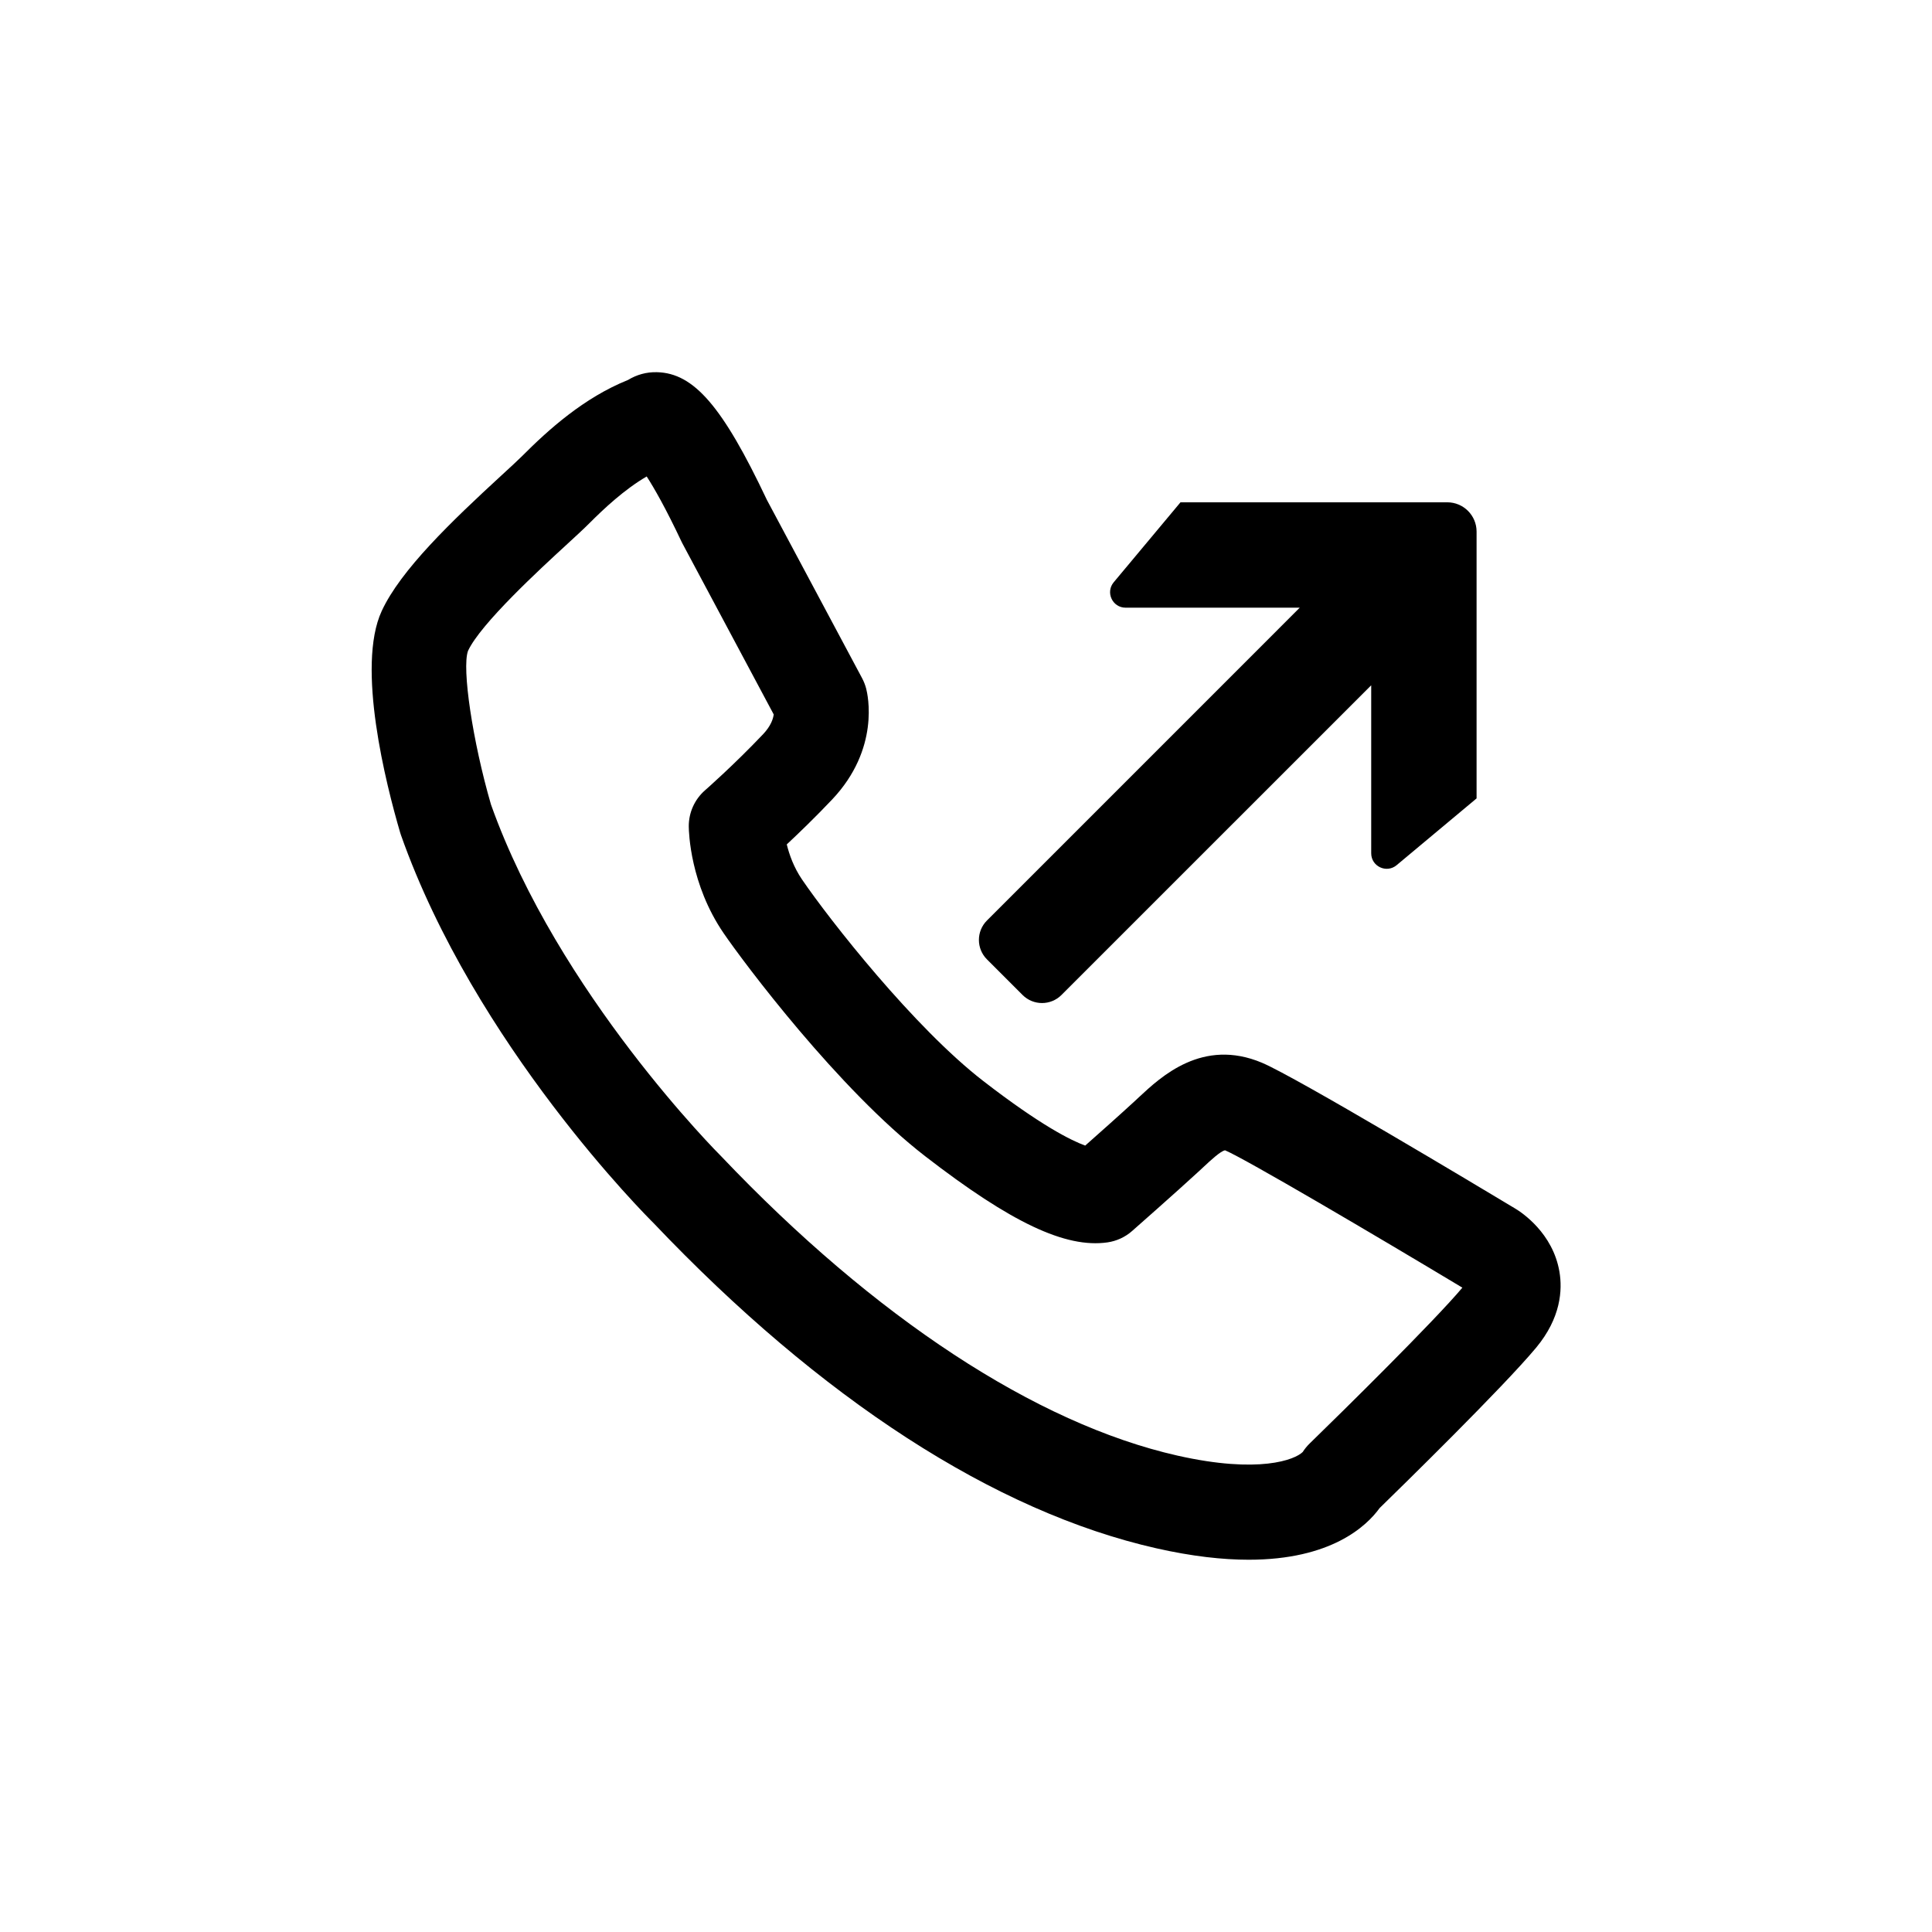
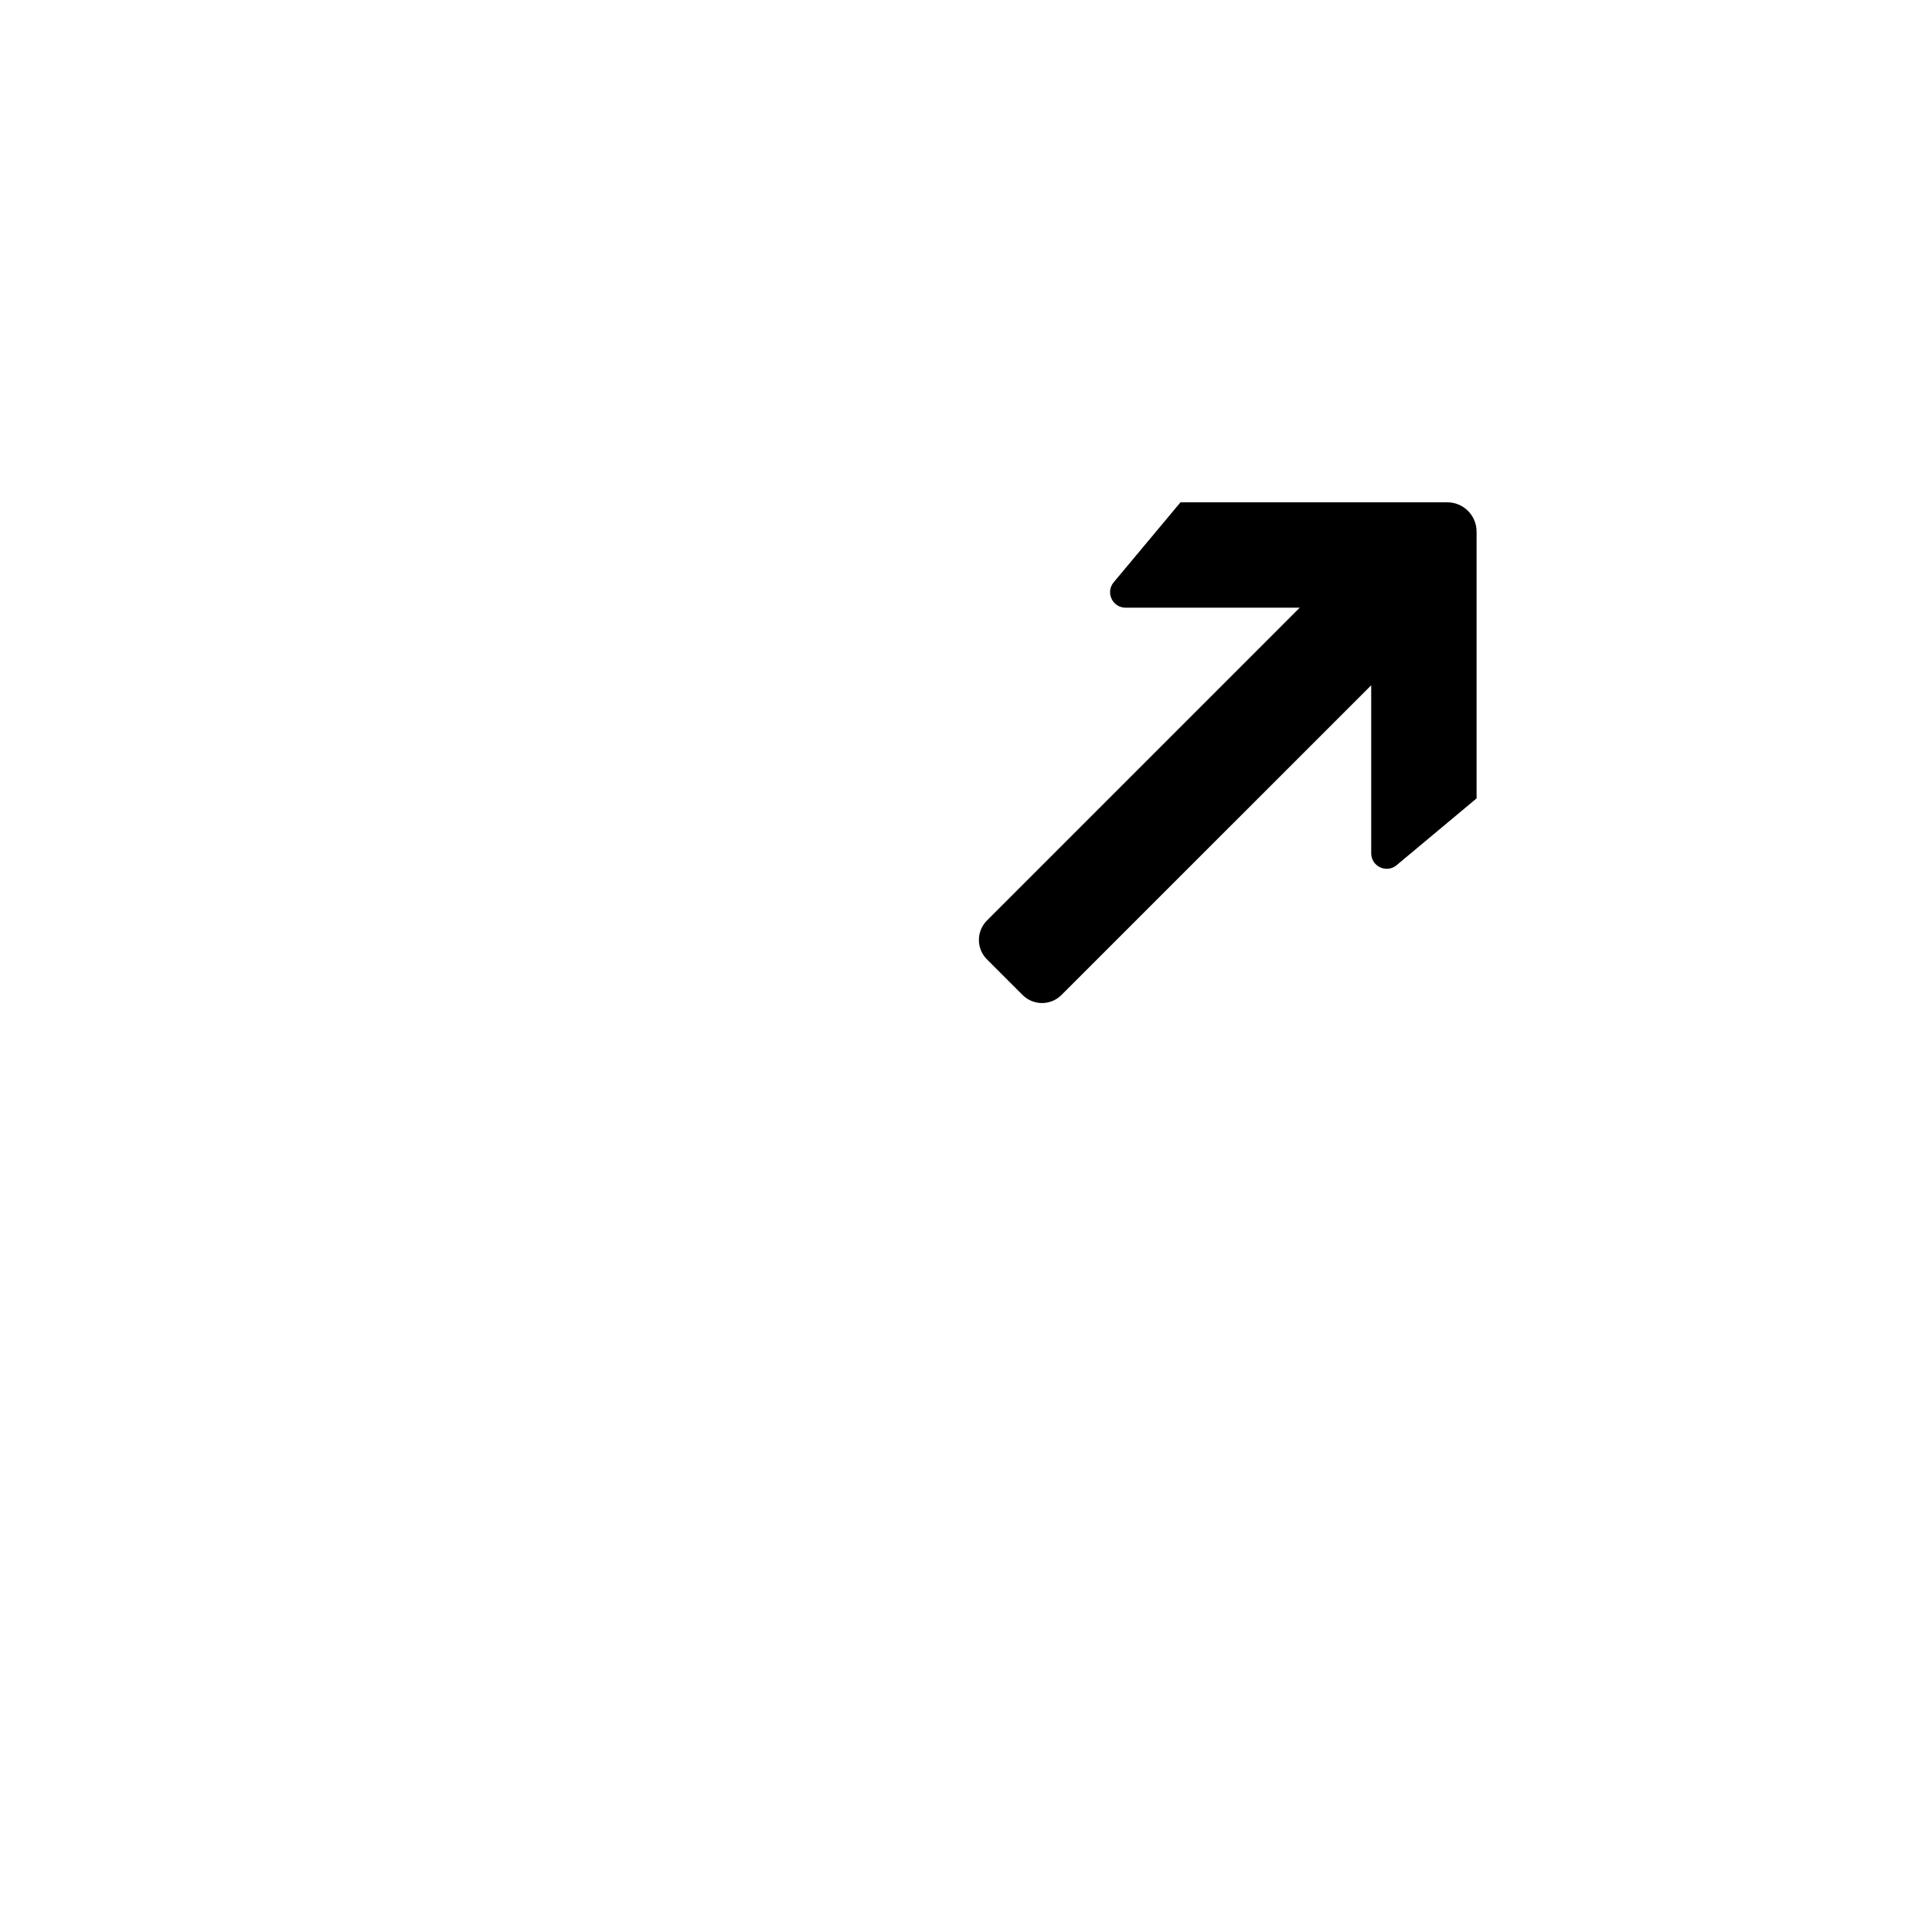
<svg xmlns="http://www.w3.org/2000/svg" fill="#000000" width="800px" height="800px" version="1.1" viewBox="144 144 512 512">
  <g>
-     <path d="m545.58 464.3c-9.613-5.777-58.02-34.809-67.156-38.664-15.734-6.613-26.727 3.664-32.641 9.18l-1.098 1.023c-3.606 3.324-9.234 8.34-13.094 11.754-3.723-1.355-11.789-5.34-26.984-17.09-18.355-14.176-40.703-42.641-48.074-53.445-2.176-3.195-3.375-6.606-4.031-9.281 3.188-2.977 7.535-7.168 12.012-11.891 12.75-13.473 9.445-27.816 9.027-29.406-0.246-0.945-0.609-1.863-1.066-2.731l-25.246-47.281c-11.707-24.738-19.34-33.598-29.121-33.832-2.816-0.082-5.41 0.68-7.672 2.055-11.703 4.695-21.145 13.219-28.133 20.234-1.176 1.168-3.047 2.887-5.32 4.973-13.359 12.281-26.824 25.18-31.832 36.039-6.793 14.699 1.152 45.926 4.883 58.672 0.066 0.223 0.137 0.441 0.211 0.66 19.656 55.633 65.246 101.18 66.906 102.81 44.406 46.742 90.5 76.562 133.3 86.238 9.516 2.152 17.602 3.027 24.461 3.027 21.84 0 31.227-8.887 34.703-13.695 5.621-5.477 32.742-32.012 41.457-42.484 6.594-7.914 7.012-15.316 6.195-20.129-1.738-10.281-10.02-15.738-11.684-16.734zm-54.5 62.234c-0.699 0.68-1.32 1.438-1.844 2.258-2.051 2.039-11.559 5.848-33.23 0.953-37.387-8.449-80.211-36.516-120.86-79.293-0.43-0.422-43.207-43.145-61.035-93.25-4.867-16.758-7.75-36.129-6.086-40.703 3.32-7.199 19.219-21.816 26.012-28.051 2.606-2.394 4.742-4.367 6.09-5.719 3.906-3.914 9.344-9.02 15.254-12.461 2.004 3.109 5.039 8.402 9.211 17.242 0.09 0.188 0.18 0.371 0.281 0.555l24.168 45.266c-0.141 1.137-0.727 3.031-2.805 5.234-7.773 8.195-15.32 14.809-15.395 14.871-2.762 2.414-4.332 5.914-4.309 9.582 0.012 1.527 0.367 15.285 9.199 28.234 5.453 7.981 30.496 41.422 53.48 59.184 22.754 17.582 37.172 24.395 48.27 22.812 2.418-0.348 4.691-1.391 6.531-3.012 0 0 11.684-10.281 17.773-15.895l1.199-1.117c1.797-1.676 4.516-4.211 5.672-4.379 5.391 2.273 39.633 22.426 62.887 36.398-7.422 8.844-31.676 32.754-40.461 41.289z" />
    <path d="m405.56 398.25 9.43 9.43c2.848 2.848 7.465 2.848 10.312 0l82.082-82.074v44.527c0 3.481 4.062 5.379 6.734 3.148l21.191-17.699v-70.699c0-4.289-3.477-7.766-7.766-7.766h-70.699l-17.699 21.191c-2.231 2.672-0.332 6.734 3.148 6.734h46.152l-82.887 82.895c-2.848 2.844-2.848 7.465 0 10.312z" />
  </g>
</svg>